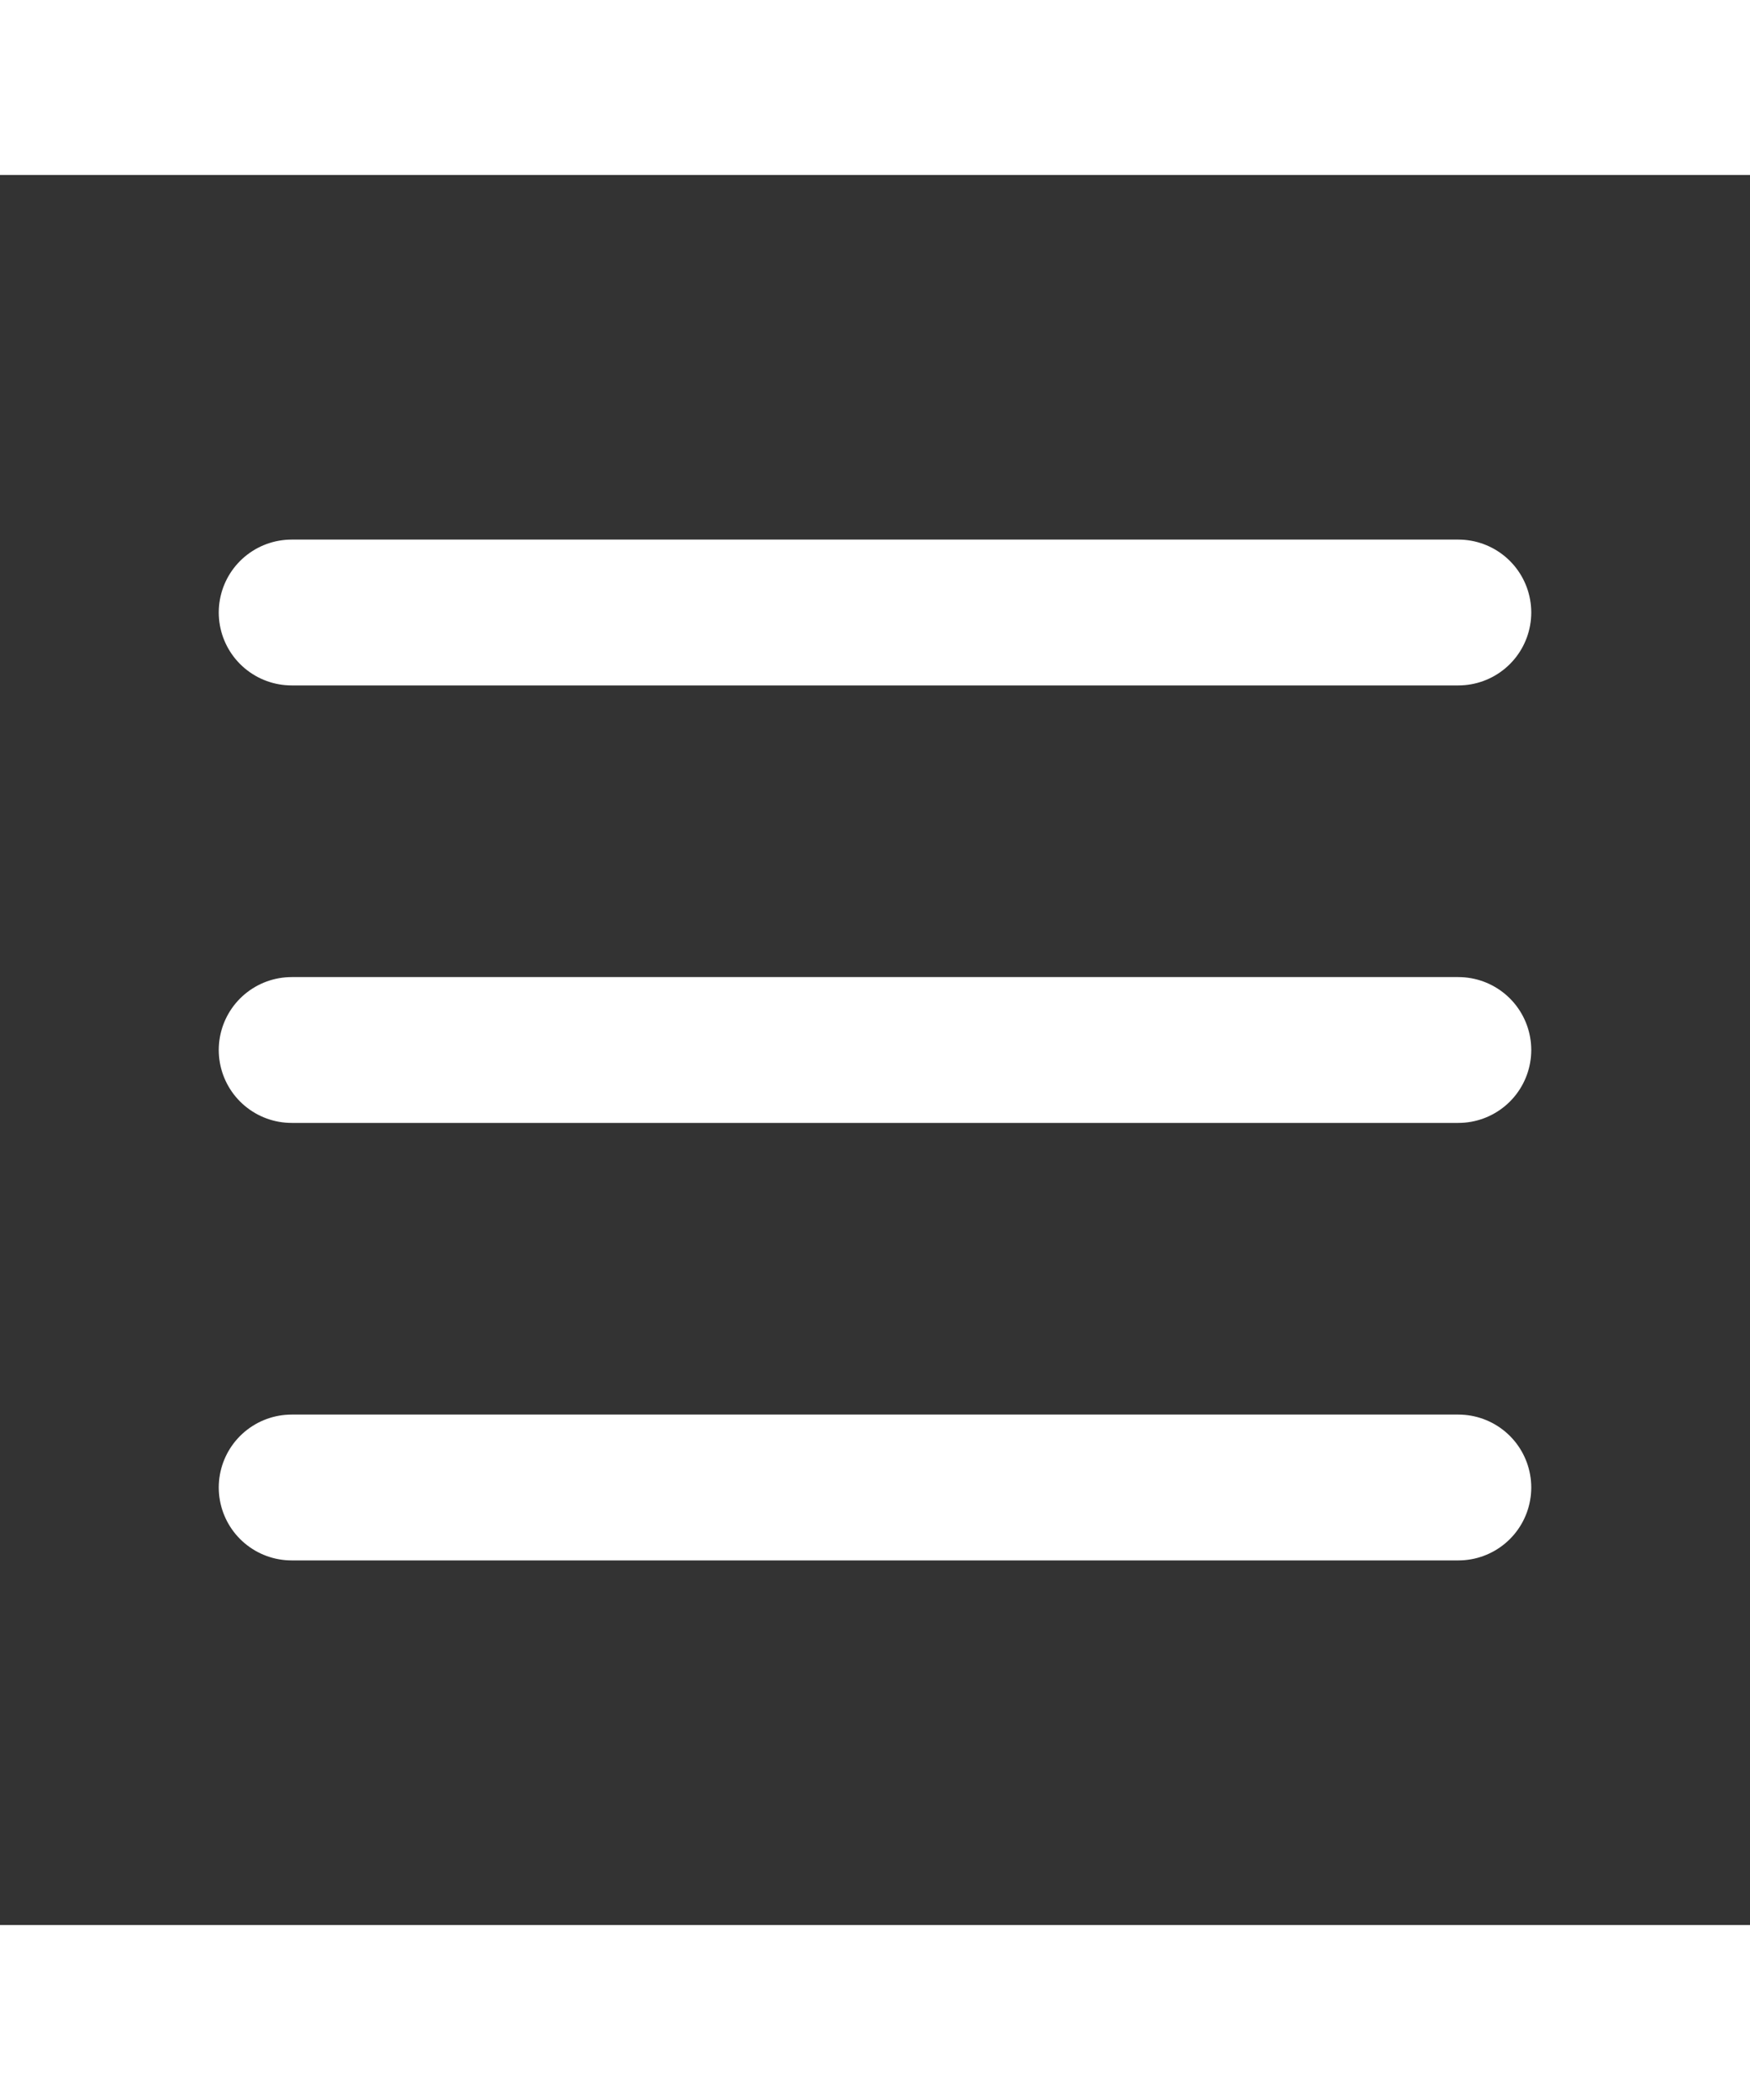
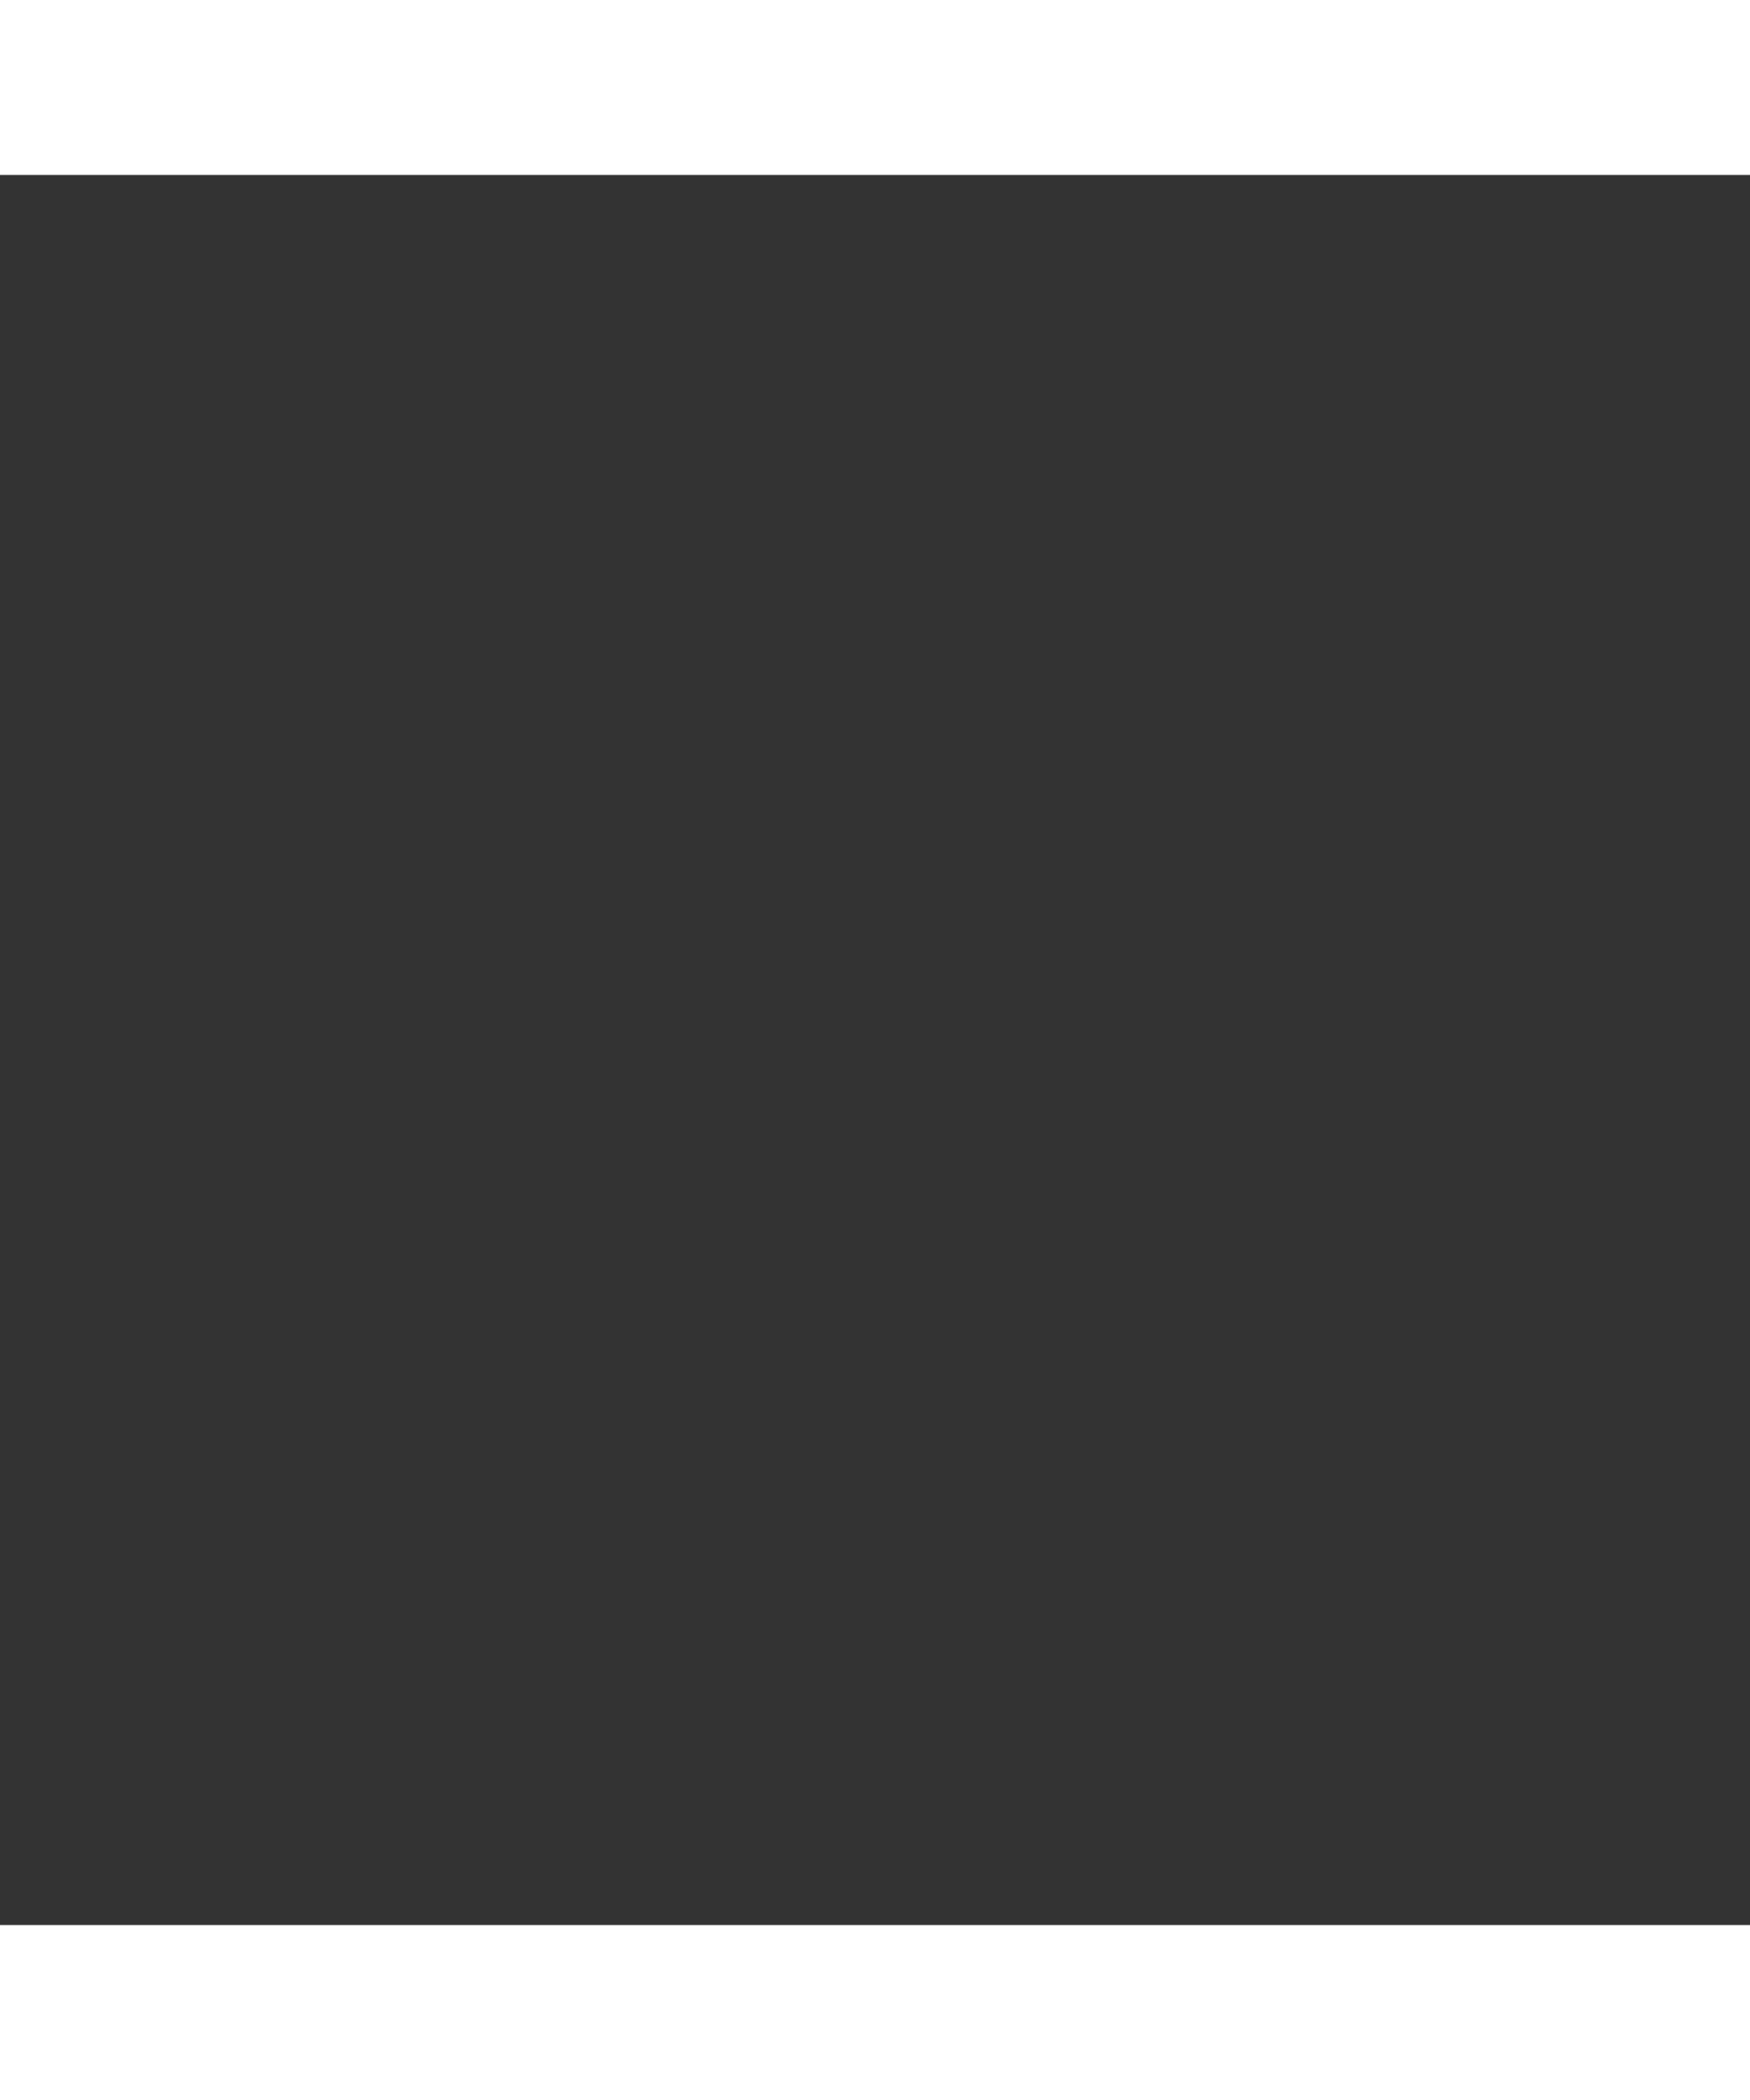
<svg xmlns="http://www.w3.org/2000/svg" class="icon icon-tabler icon-tabler-menu-2 icon-burger" width="50" height="60" viewBox="0 0 24 24" stroke-width="2" stroke="#fff" fill="none" stroke-linecap="round" stroke-linejoin="round">
  <rect x="0" y="0" width="24" height="24" fill="#333333" stroke="none" />
  <path d="M0 0h24v24H0z" stroke="none" />
-   <path d="M4 6h16M4 12h16M4 18h16" />
</svg>